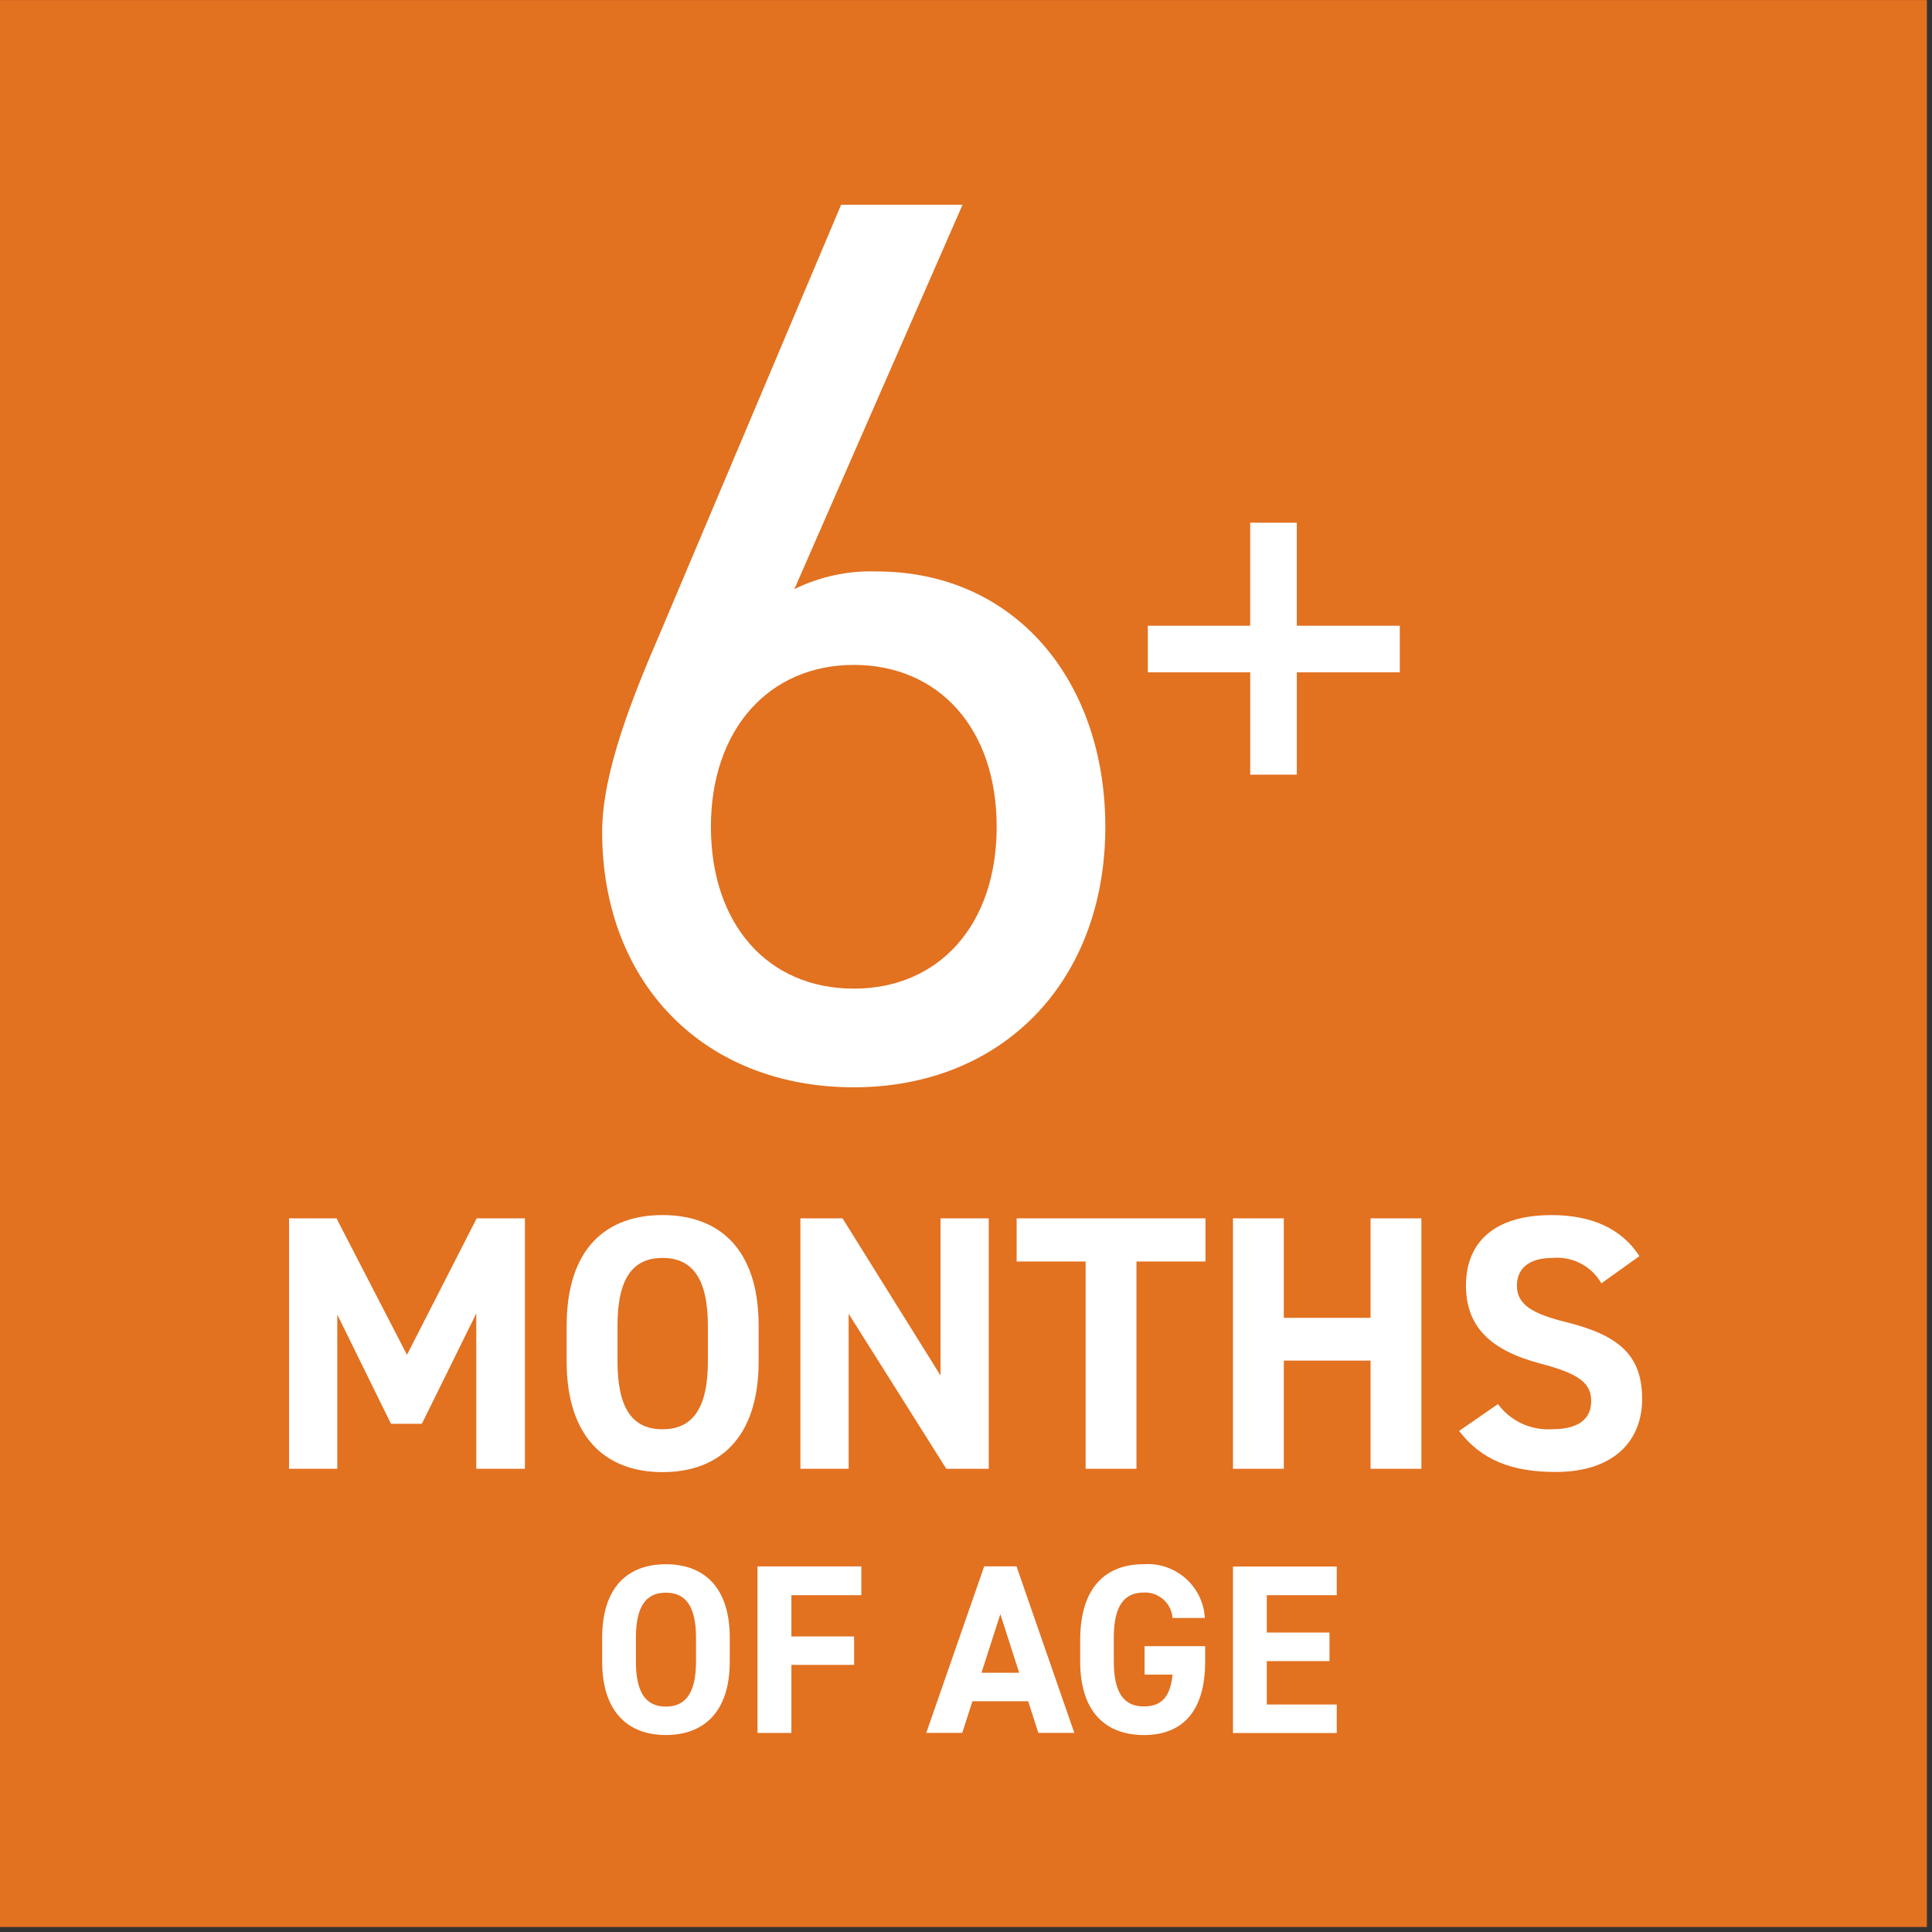
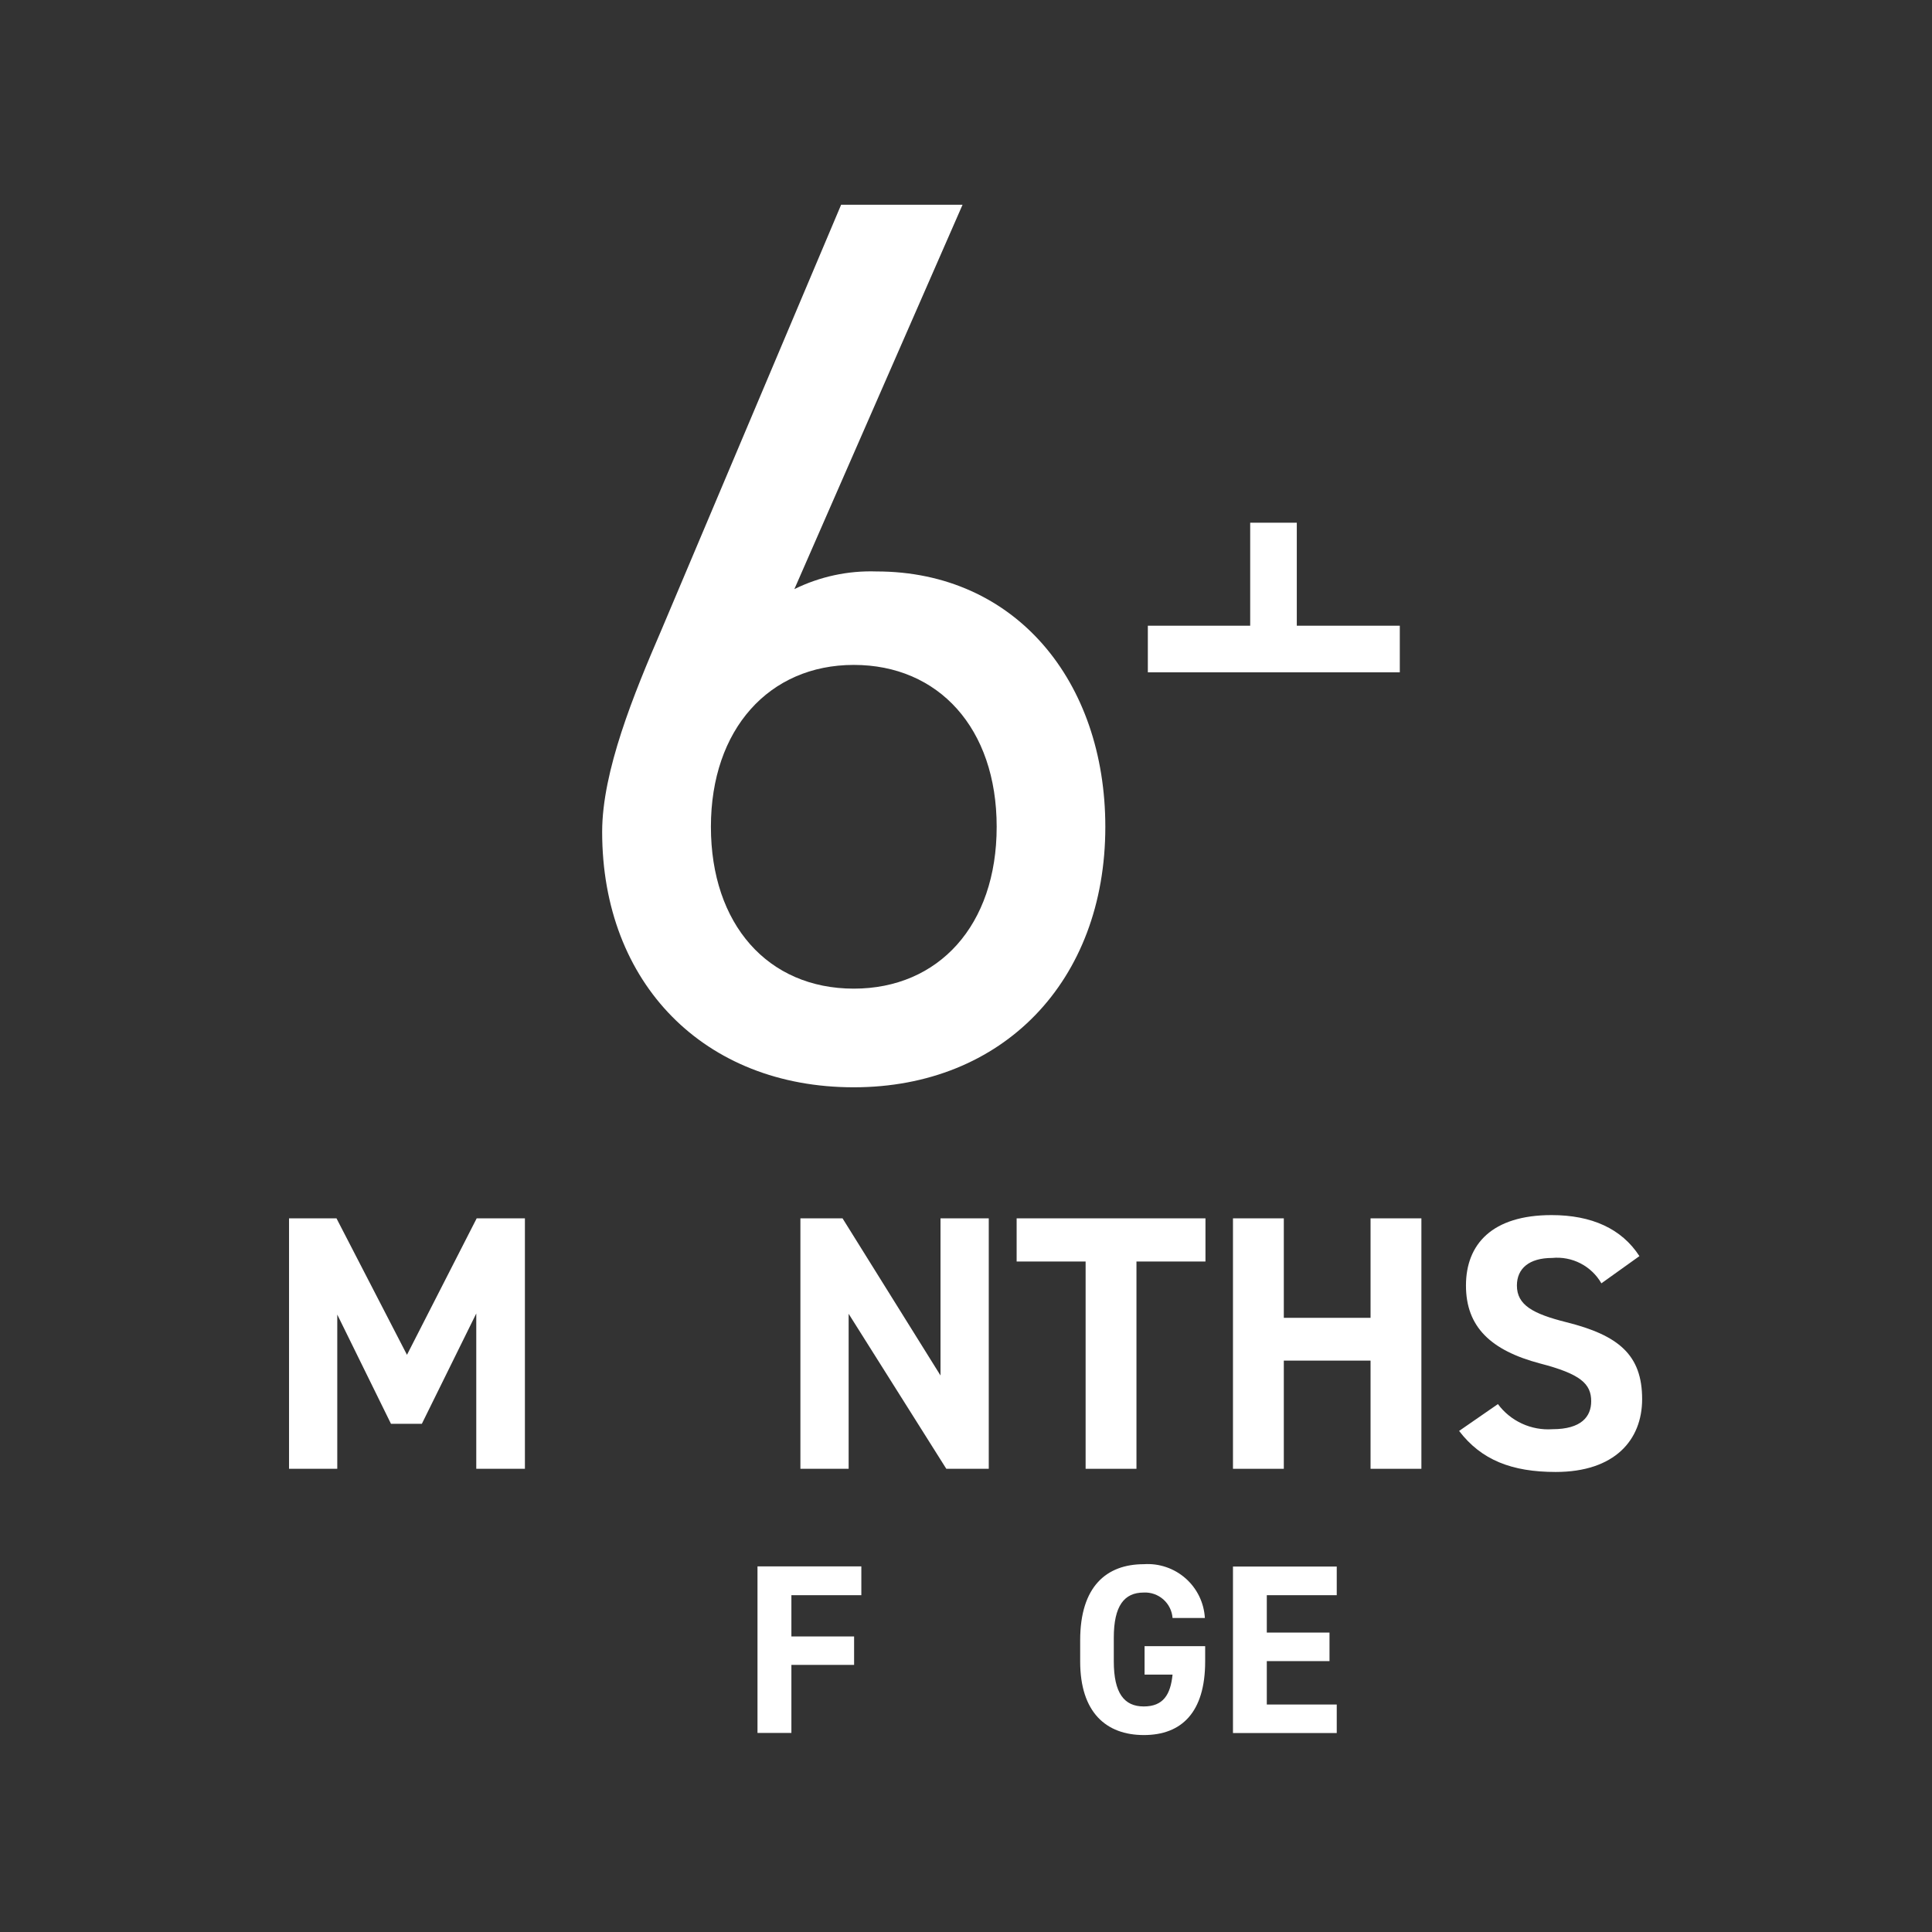
<svg xmlns="http://www.w3.org/2000/svg" width="114" height="114" viewBox="0 0 114 114" fill="none">
  <rect x="0" y="0" width="114" height="114" fill="#333333" stroke="none" />
-   <path d="M113.699 0.004H-0.002V113.705H113.699V0.004Z" fill="#E27120" />
-   <path d="M39.289 102.377C37.083 102.377 35.531 101.04 35.531 98.035V96.642C35.531 93.609 37.083 92.3 39.289 92.3C41.495 92.3 43.061 93.609 43.061 96.642V98.035C43.06 101.04 41.509 102.377 39.289 102.377ZM37.522 98.035C37.522 99.914 38.134 100.699 39.289 100.699C40.444 100.699 41.07 99.914 41.07 98.035V96.642C41.07 94.763 40.444 93.978 39.289 93.978C38.134 93.978 37.522 94.763 37.522 96.642V98.035Z" fill="white" />
  <path d="M50.824 92.426V94.126H46.697V96.561H50.397V98.239H46.697V102.254H44.697V92.426H50.824Z" fill="white" />
-   <path d="M54.656 102.25L58.073 92.426H59.98L63.391 102.25H61.269L60.669 100.385H57.379L56.779 102.25H54.651H54.656ZM60.138 98.703L59.026 95.244L57.914 98.703H60.138Z" fill="white" />
  <path d="M71.112 98.037C71.112 101.042 69.719 102.379 67.495 102.379C65.271 102.379 63.737 101.042 63.737 98.037V96.784C63.737 93.611 65.289 92.297 67.495 92.297C67.94 92.267 68.387 92.325 68.809 92.469C69.232 92.612 69.622 92.838 69.957 93.133C70.291 93.428 70.564 93.786 70.76 94.187C70.955 94.588 71.069 95.025 71.095 95.47H69.188C69.156 95.048 68.96 94.655 68.643 94.375C68.325 94.095 67.911 93.949 67.488 93.97C66.334 93.97 65.721 94.755 65.721 96.634V98.027C65.721 99.906 66.333 100.691 67.488 100.691C68.643 100.691 69.068 99.991 69.188 98.812H67.537V97.134H71.112V98.037Z" fill="white" />
  <path d="M78.876 92.426V94.126H74.749V96.332H78.449V98.016H74.749V100.577H78.876V102.26H72.753V92.436H78.876V92.426Z" fill="white" />
  <path d="M24.014 79.943L28.127 71.89H30.973V86.668H28.103V77.503L24.892 84.013H23.07L19.901 77.568V86.668H17.055V71.89H19.855L24.014 79.943Z" fill="white" />
-   <path d="M39.091 86.865C35.773 86.865 33.436 84.851 33.436 80.331V78.231C33.436 73.669 35.768 71.697 39.091 71.697C42.414 71.697 44.765 73.669 44.765 78.231V80.331C44.765 84.849 42.433 86.865 39.091 86.865ZM36.436 80.331C36.436 83.159 37.357 84.336 39.091 84.336C40.825 84.336 41.769 83.158 41.769 80.331V78.231C41.769 75.403 40.825 74.226 39.091 74.226C37.357 74.226 36.436 75.404 36.436 78.231V80.331Z" fill="white" />
  <path d="M58.343 71.89V86.668H55.838L50.075 77.522V86.668H47.229V71.89H49.715L55.496 81.163V71.89H58.343Z" fill="white" />
  <path d="M71.13 71.89V74.437H67.058V86.668H64.058V74.437H59.988V71.89H71.13Z" fill="white" />
  <path d="M75.753 77.76H80.871V71.89H83.871V86.668H80.871V80.284H75.753V86.668H72.753V71.89H75.753V77.76Z" fill="white" />
  <path d="M94.494 75.727C94.205 75.223 93.776 74.814 93.259 74.547C92.743 74.281 92.16 74.17 91.582 74.227C90.231 74.227 89.507 74.849 89.507 75.853C89.507 77.007 90.451 77.522 92.419 78.017C95.504 78.788 96.896 79.943 96.896 82.555C96.896 84.976 95.27 86.855 91.796 86.855C89.202 86.855 87.407 86.149 86.096 84.434L88.386 82.85C88.755 83.347 89.242 83.742 89.804 84.001C90.365 84.26 90.983 84.374 91.6 84.332C93.315 84.332 93.89 83.584 93.89 82.682C93.89 81.654 93.268 81.074 90.871 80.453C87.959 79.682 86.501 78.289 86.501 75.853C86.501 73.417 88.043 71.698 91.553 71.698C93.909 71.698 95.685 72.493 96.736 74.119L94.488 75.727H94.494Z" fill="white" />
-   <path d="M67.73 36.921H73.769V30.843H76.519V36.921H82.597V39.671H76.52V45.71H73.77V39.671H67.73V36.921Z" fill="white" />
+   <path d="M67.73 36.921H73.769V30.843H76.519V36.921H82.597V39.671H76.52V45.71V39.671H67.73V36.921Z" fill="white" />
  <path d="M46.872 34.762C48.378 34.02 50.044 33.662 51.721 33.719C59.928 33.719 65.221 40.209 65.221 48.79C65.221 57.89 59.177 64.157 50.373 64.157C41.569 64.157 35.531 58.04 35.531 49.086C35.531 45.506 37.394 40.956 39.038 37.148L49.632 12.08H56.797L46.872 34.762ZM50.379 58.336C55.379 58.336 58.81 54.606 58.81 48.785C58.81 42.964 55.376 39.234 50.379 39.234C45.382 39.234 41.948 43.034 41.948 48.785C41.948 54.536 45.305 58.336 50.379 58.336Z" fill="white" />
</svg>